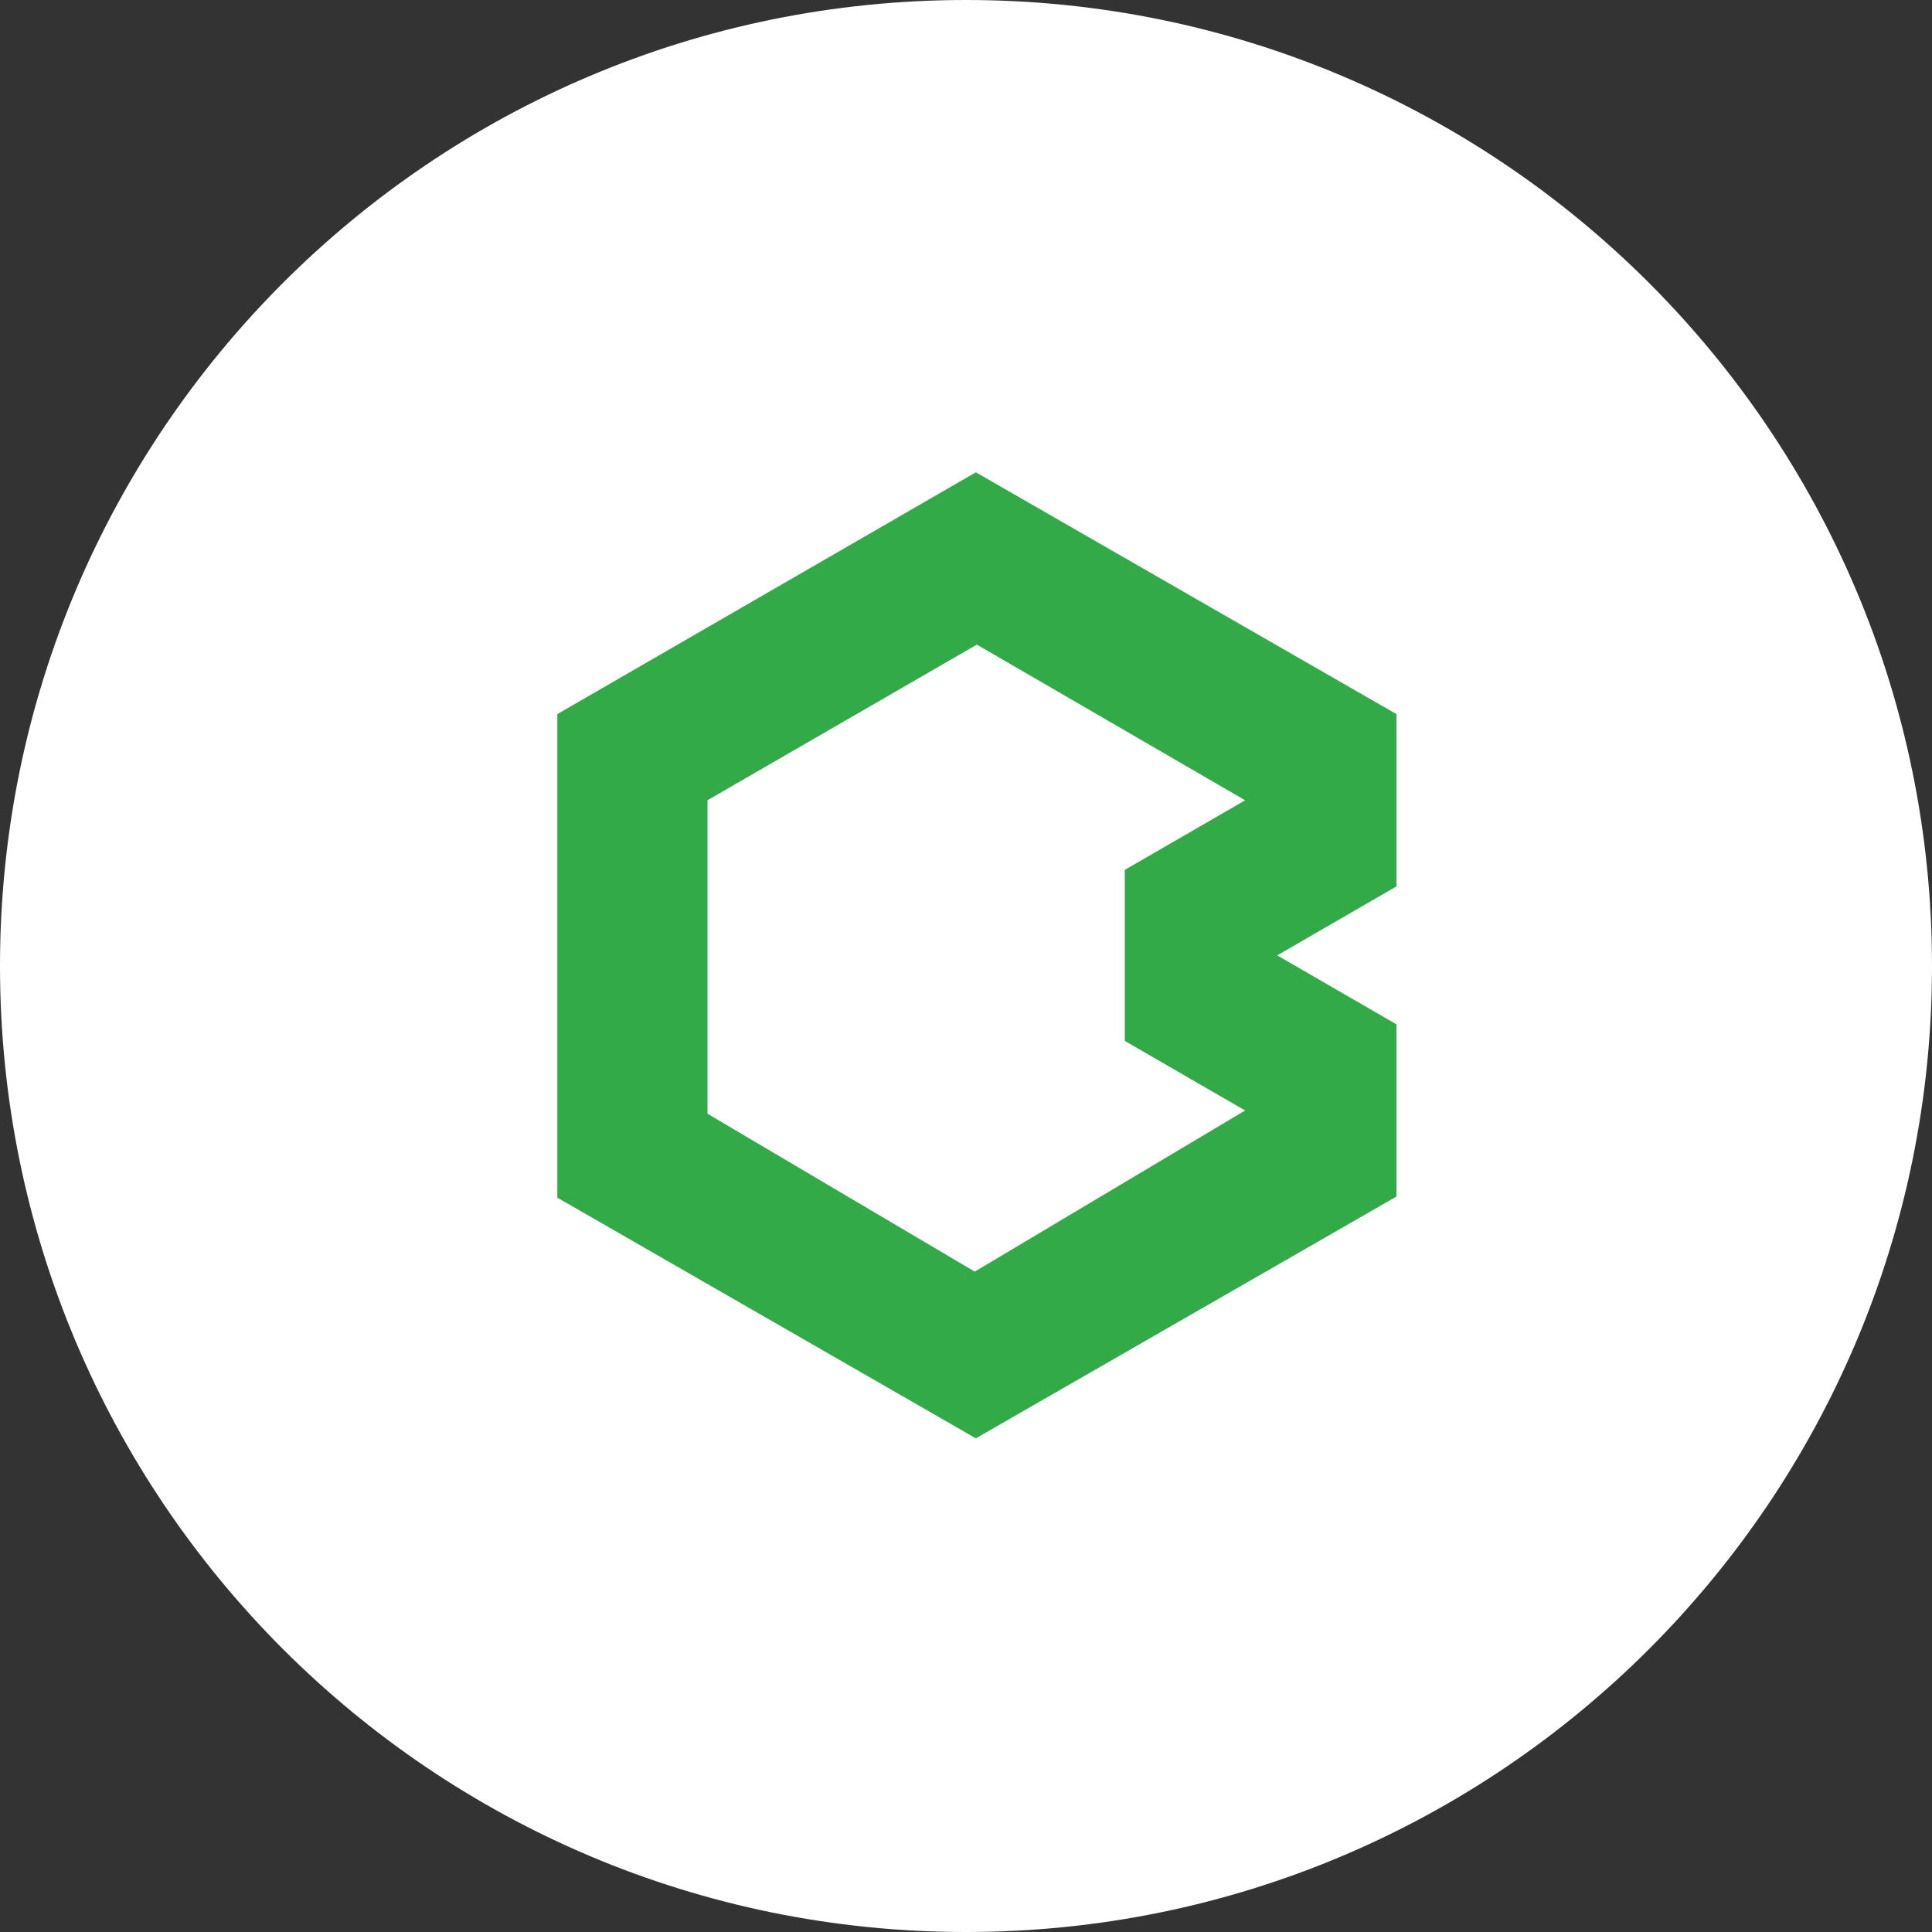
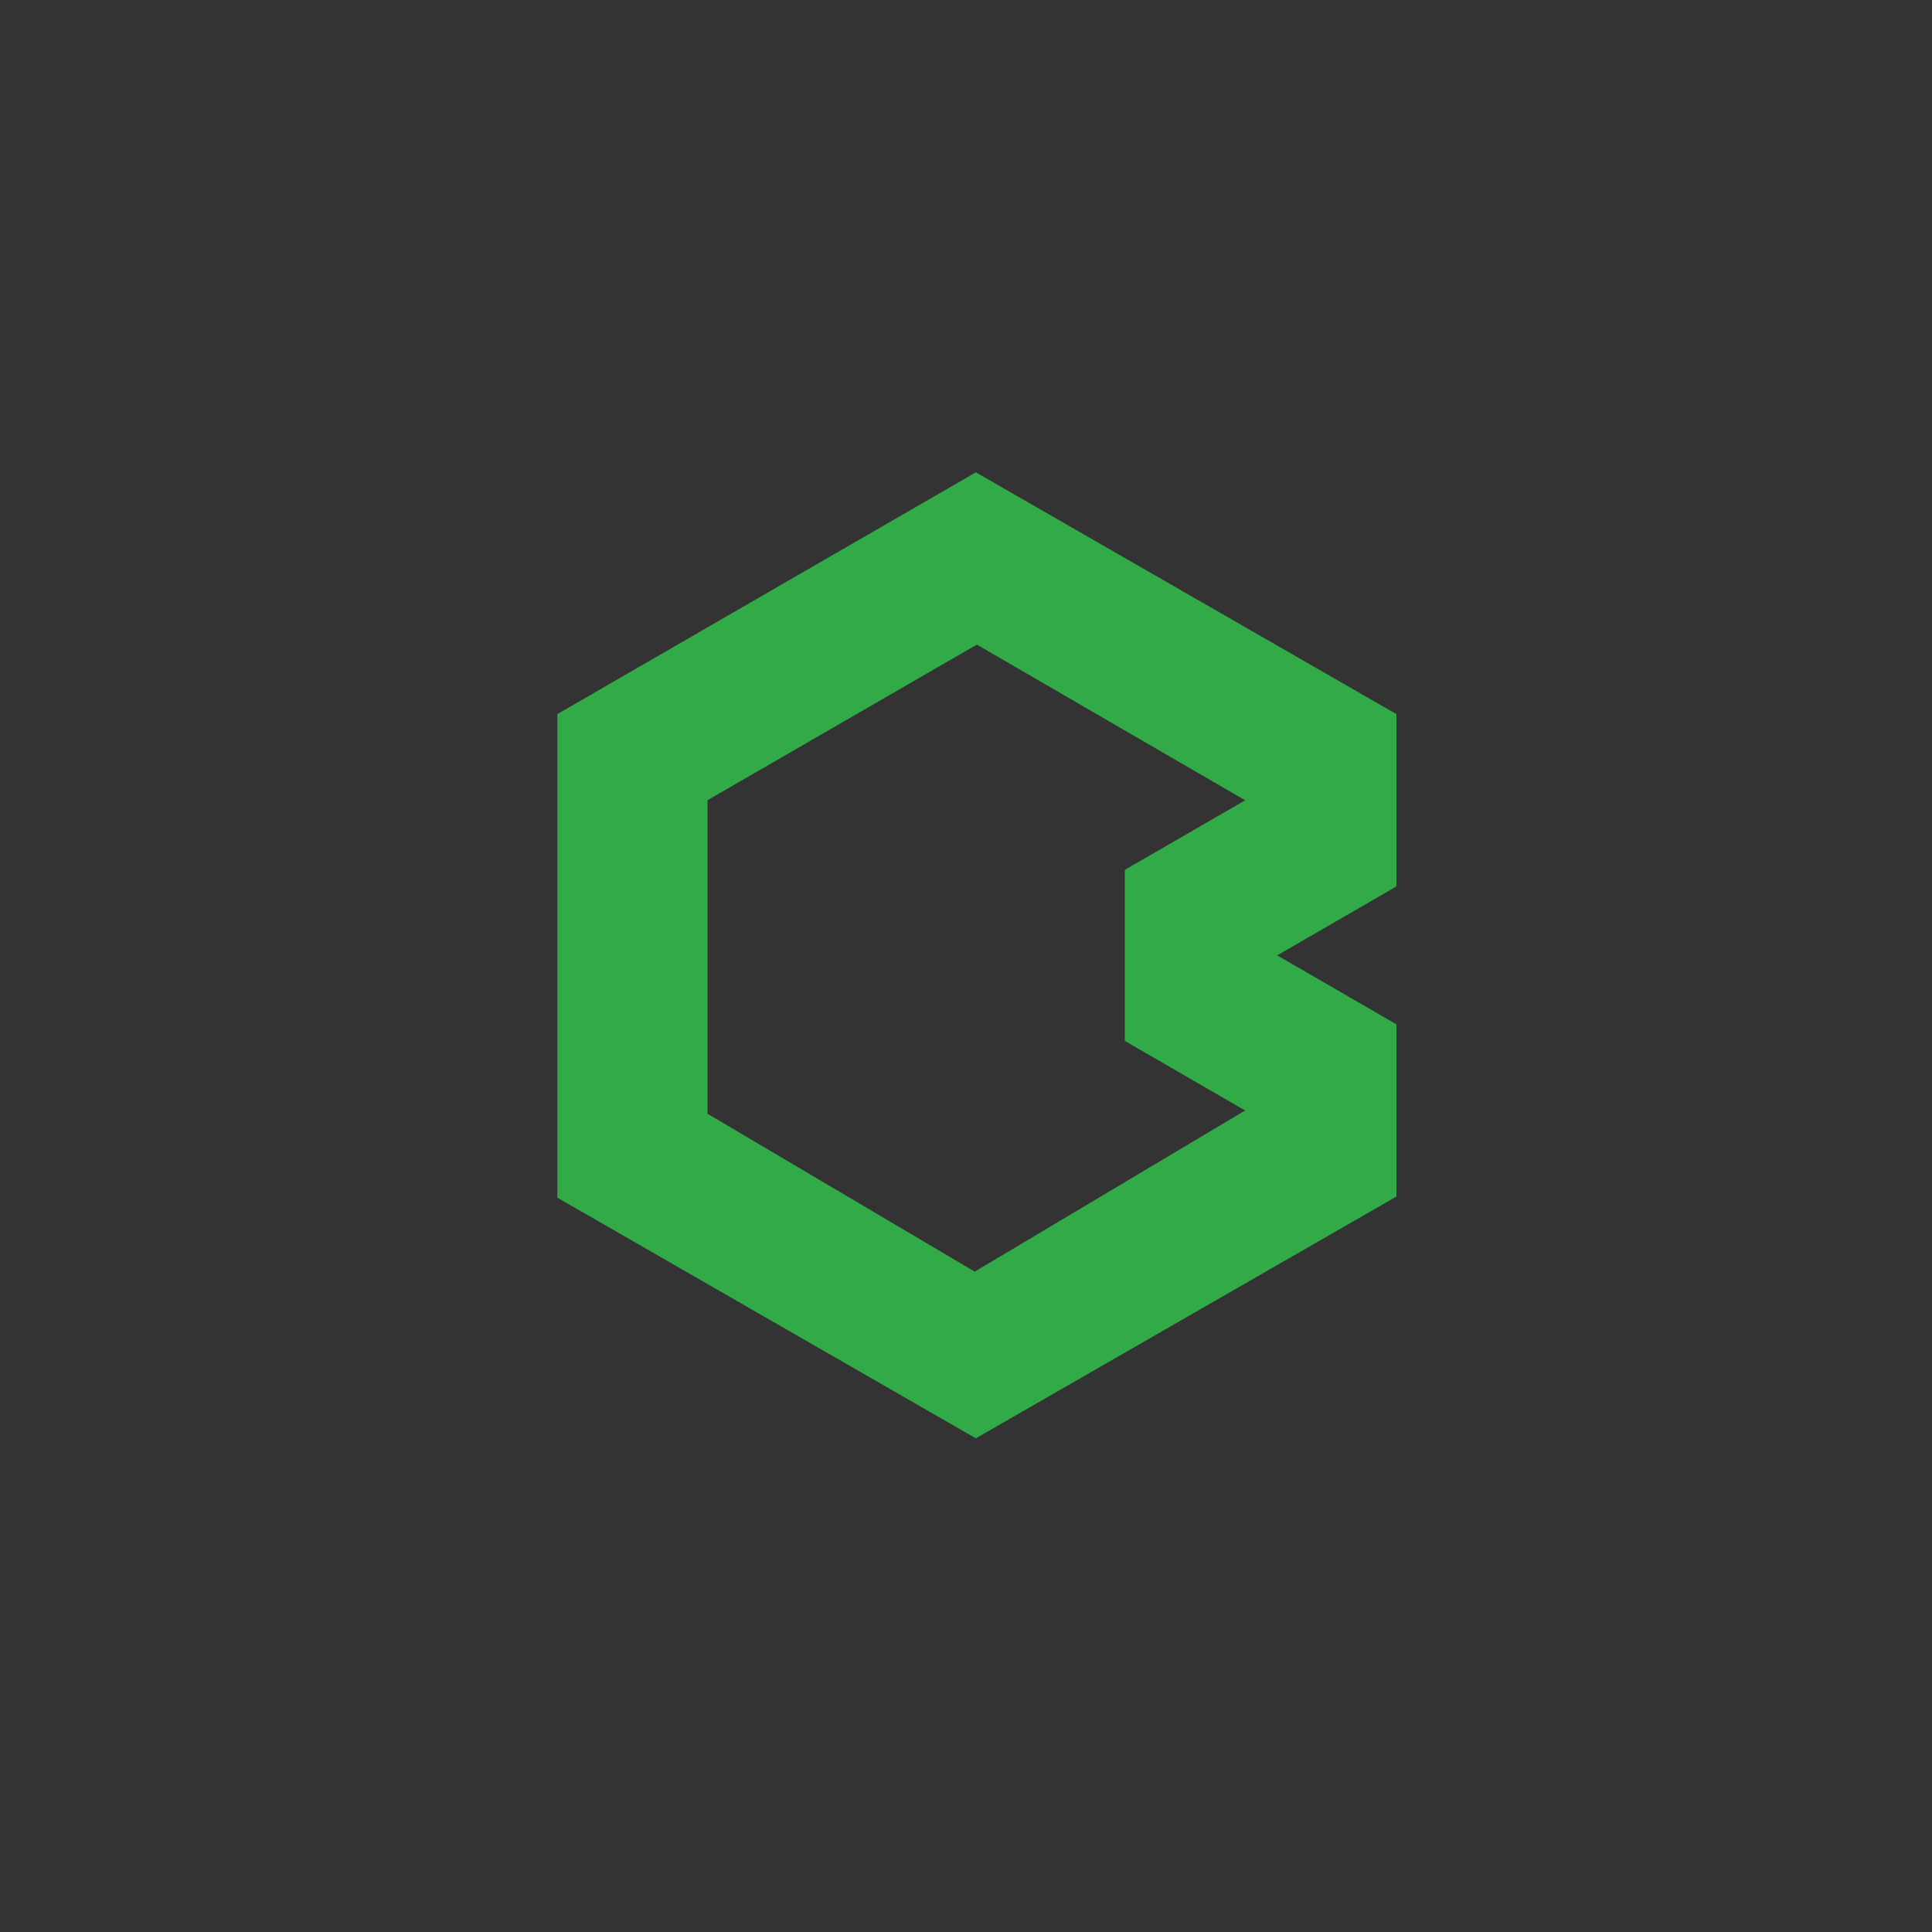
<svg xmlns="http://www.w3.org/2000/svg" id="SVGDoc" width="42" height="42" version="1.1" viewBox="0 0 42 42">
  <rect x="0" y="0" width="42" height="42" fill="#333333" stroke="none" />
  <defs />
  <desc>Generated with Avocode.</desc>
  <g>
    <g>
      <title>bakalari-elipse</title>
      <g>
        <title>Ellipse 3</title>
-         <path d="M0,21c0,-11.598 9.402,-21 21,-21c11.598,0 21,9.402 21,21c0,11.598 -9.402,21 -21,21c-11.598,0 -21,-9.402 -21,-21z" fill="#ffffff" fill-opacity="1" />
      </g>
      <g>
        <title>bakalari-icon</title>
        <path d="M27.068,24.141l-5.878,3.503l-5.809,-3.432v-6.816l5.855,-3.383l5.833,3.385l-2.617,1.512v3.718zM30.357,15.524l-9.143,-5.256l-9.098,5.256v10.512l9.098,5.232l9.143,-5.256v-3.744l-2.592,-1.499l2.592,-1.499z" fill="#31aa47" fill-opacity="1" />
      </g>
    </g>
  </g>
</svg>